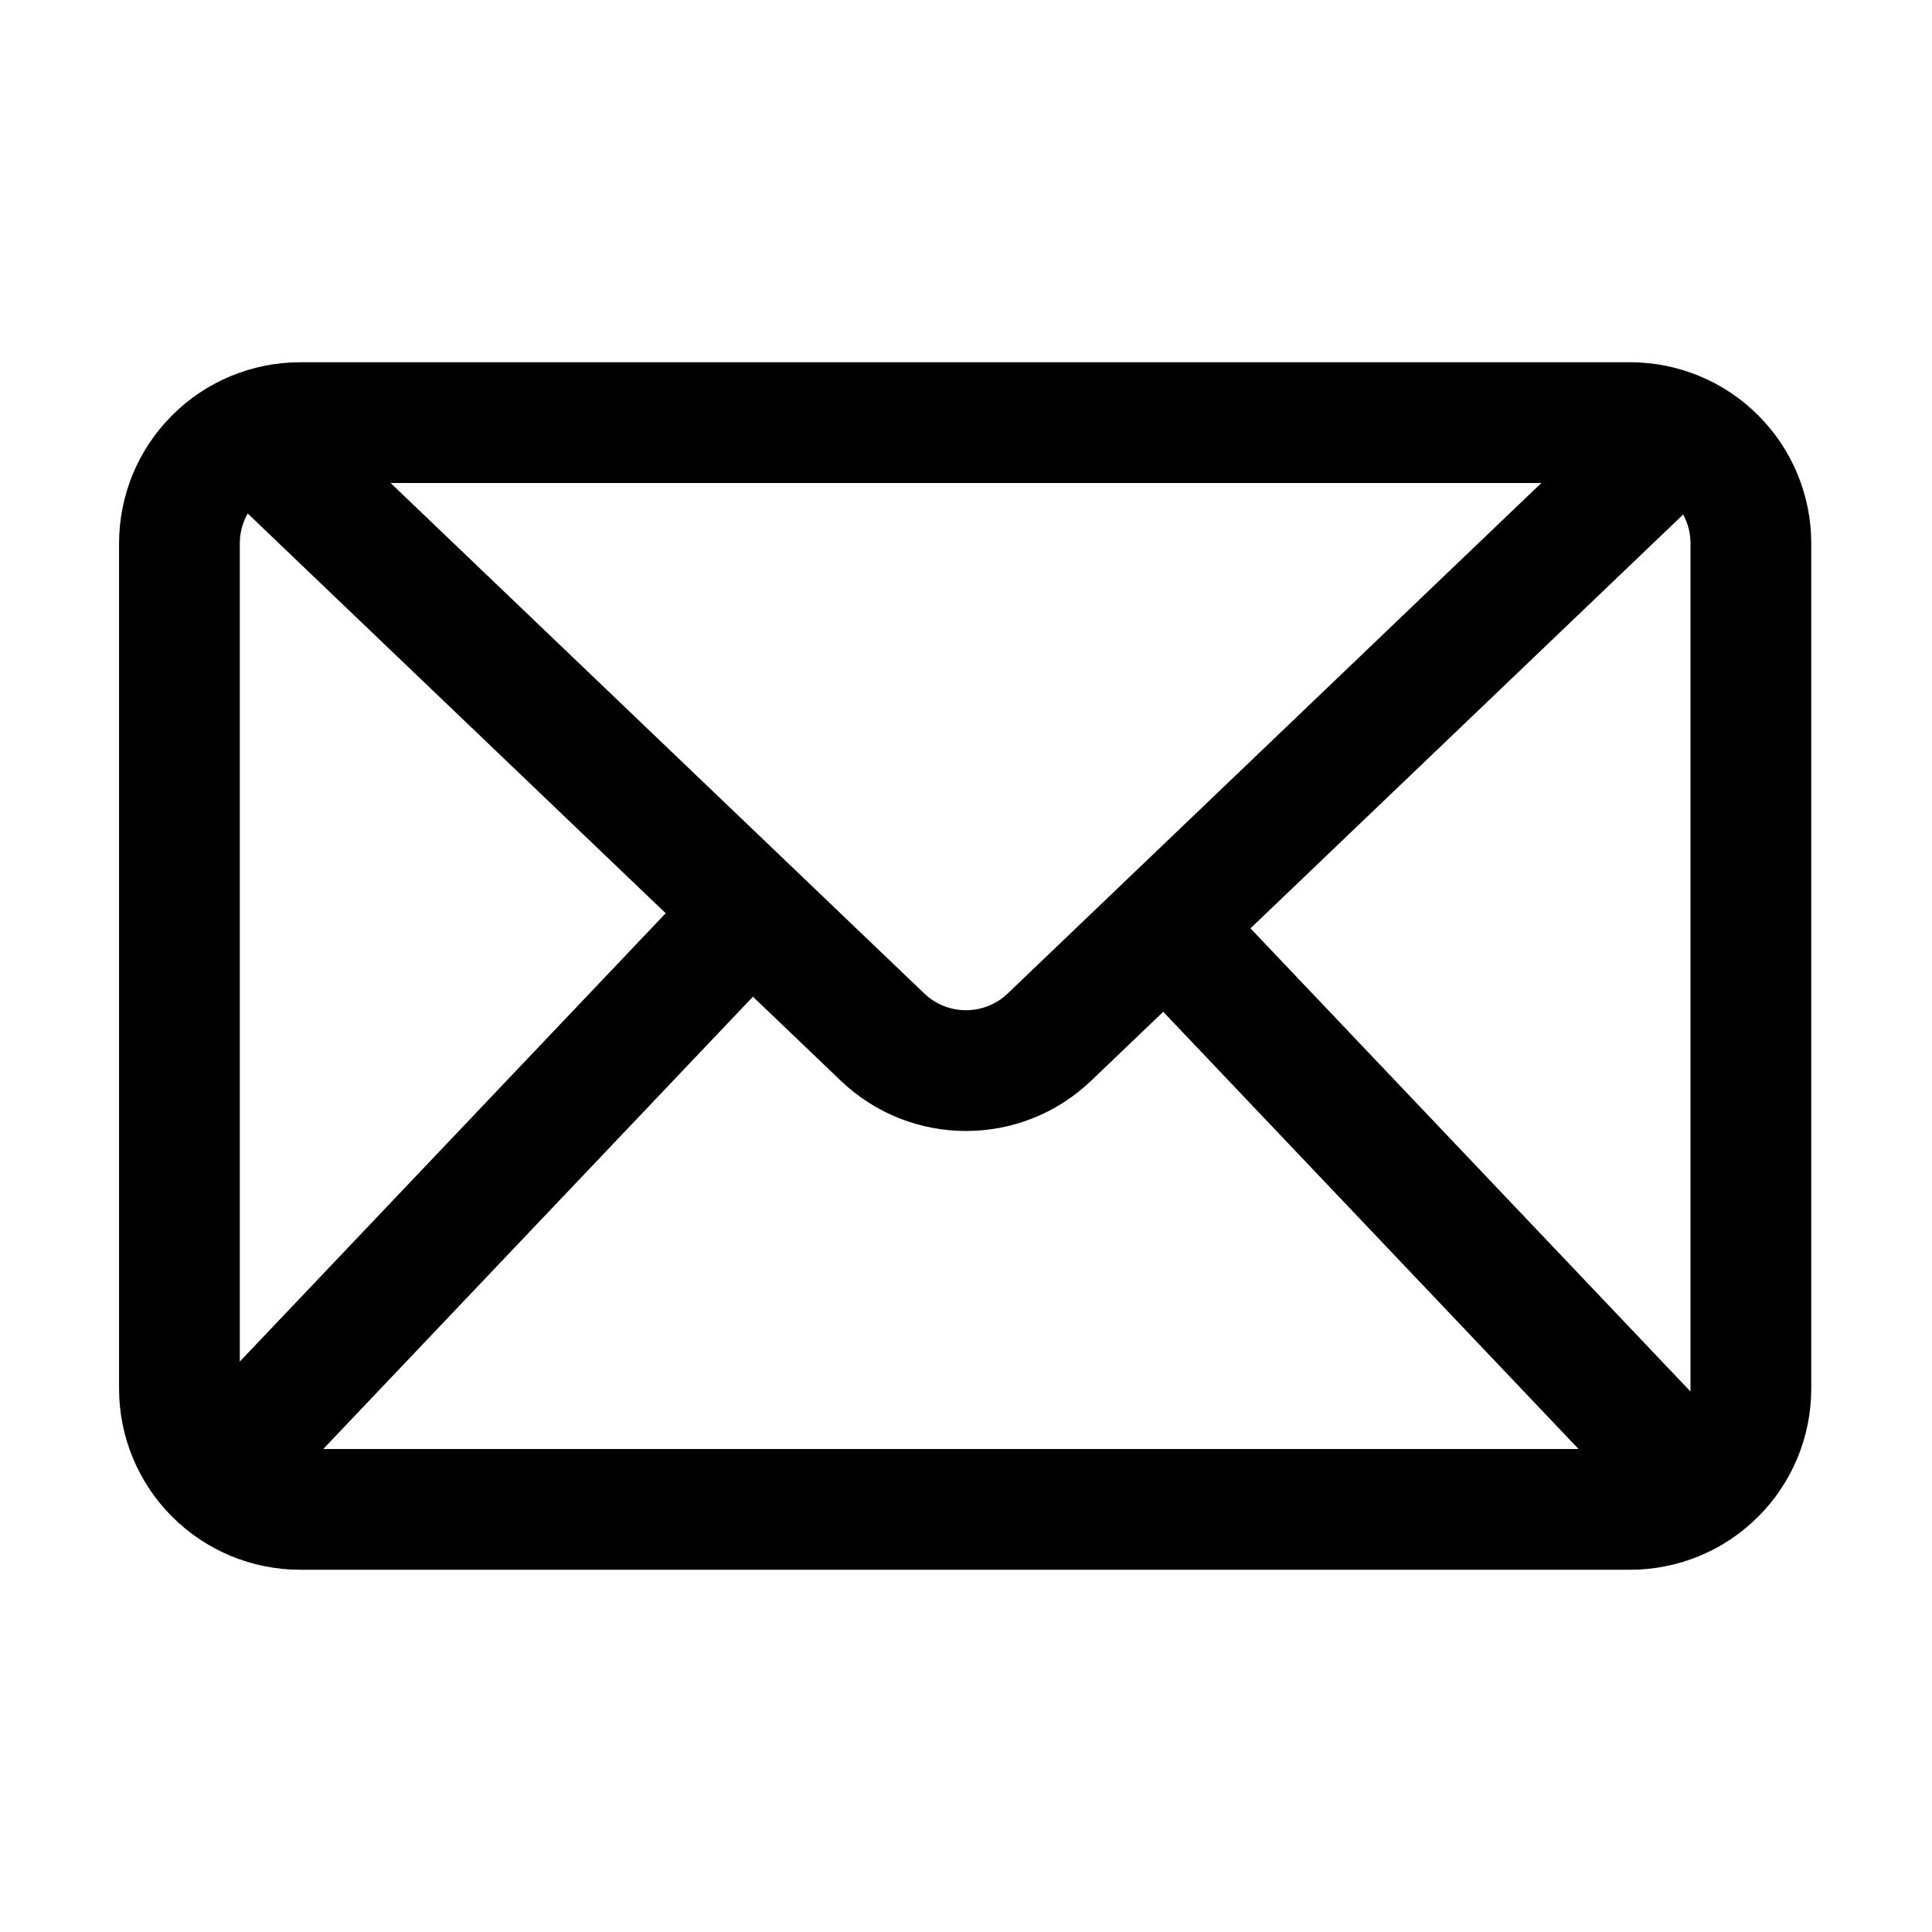
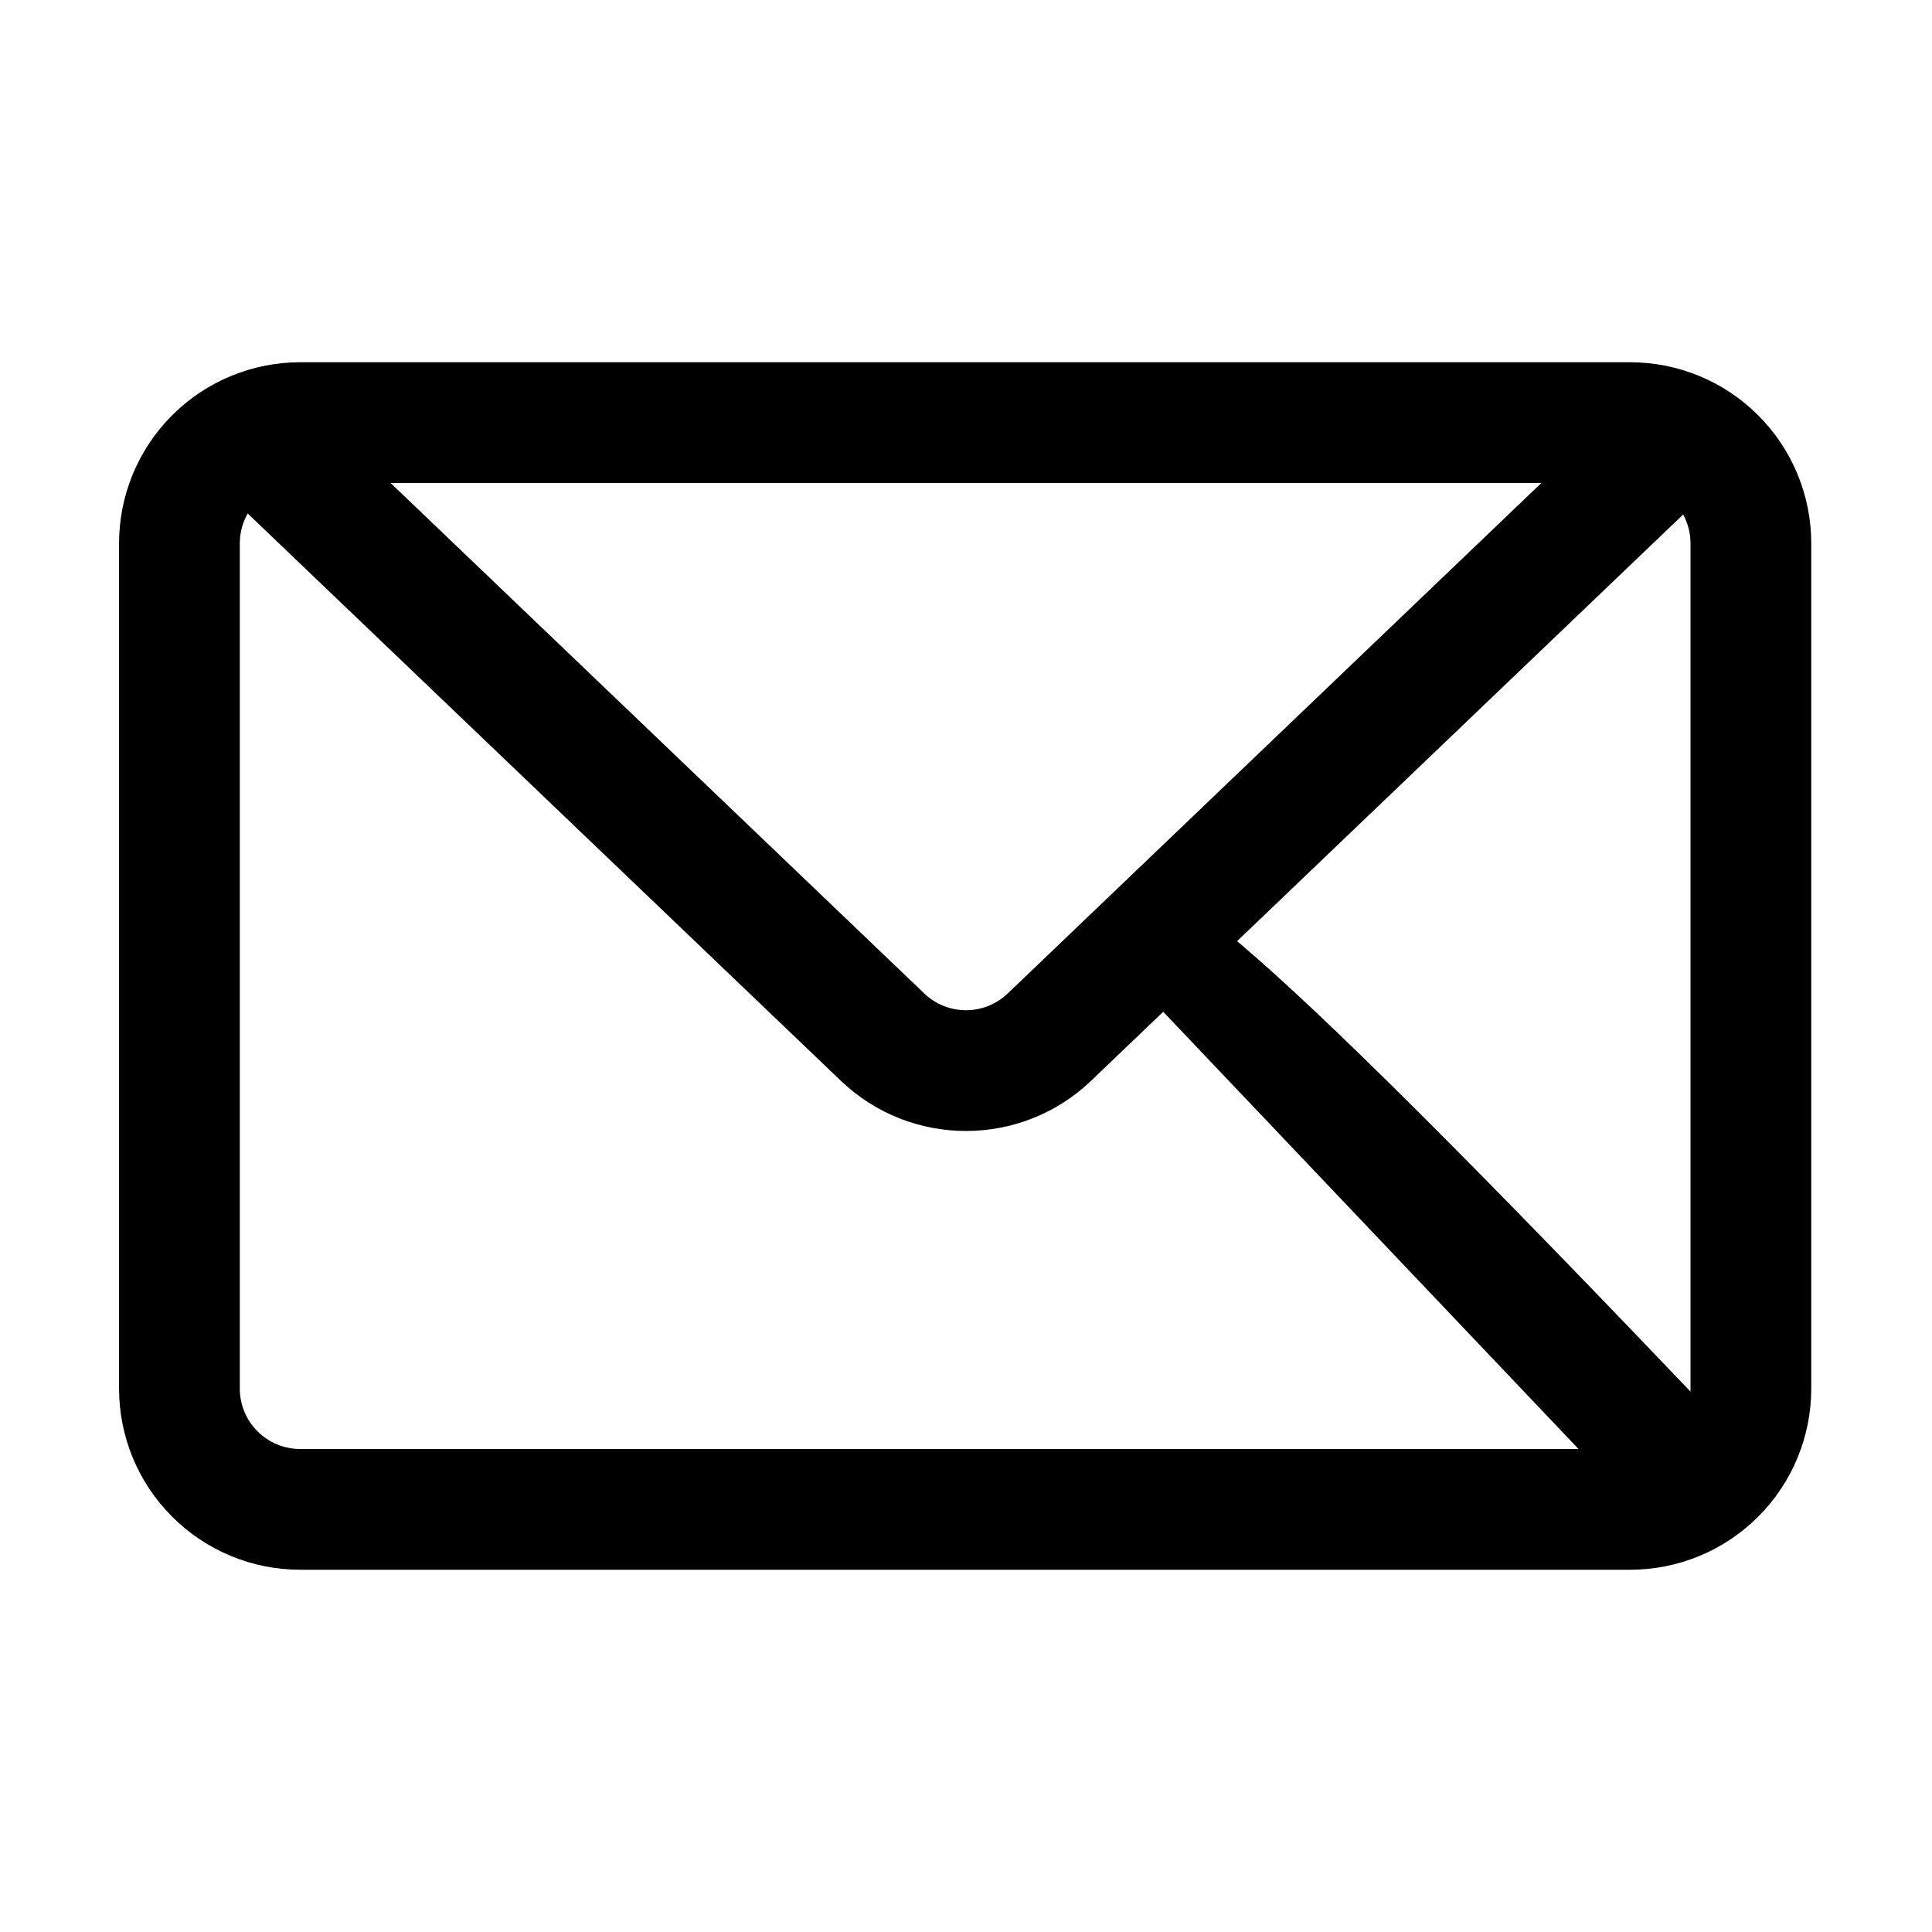
<svg xmlns="http://www.w3.org/2000/svg" width="32" height="32" viewBox="0 0 32 32" fill="none">
  <path fill-rule="evenodd" clip-rule="evenodd" d="M30 9C30 8.204 29.684 7.441 29.121 6.879C28.559 6.316 27.796 6 27 6H4.972C4.177 6 3.413 6.316 2.851 6.879C2.288 7.441 1.972 8.204 1.972 9V23C1.972 23.796 2.288 24.559 2.851 25.121C3.413 25.684 4.177 26 4.972 26H27C27.796 26 28.559 25.684 29.121 25.121C29.684 24.559 30 23.796 30 23V9ZM28 9V23C28 23.265 27.895 23.52 27.707 23.707C27.52 23.895 27.265 24 27 24H4.972C4.707 24 4.452 23.895 4.265 23.707C4.077 23.52 3.972 23.265 3.972 23V9C3.972 8.735 4.077 8.48 4.265 8.293C4.452 8.105 4.707 8 4.972 8H27C27.265 8 27.52 8.105 27.707 8.293C27.895 8.48 28 8.735 28 9Z" fill="black" />
  <path fill-rule="evenodd" clip-rule="evenodd" d="M3.808 8.223C3.808 8.223 10.87 14.977 13.926 17.9C15.086 19.01 16.914 19.01 18.073 17.9C21.13 14.977 28.191 8.223 28.191 8.223C28.59 7.841 28.604 7.208 28.223 6.809C27.841 6.41 27.207 6.396 26.808 6.777C26.808 6.777 19.747 13.532 16.691 16.455C16.305 16.825 15.695 16.825 15.309 16.455L5.191 6.777C4.792 6.396 4.159 6.41 3.777 6.809C3.396 7.208 3.41 7.841 3.808 8.223Z" fill="black" />
-   <path fill-rule="evenodd" clip-rule="evenodd" d="M11.275 14.864L3.09 23.48C2.71 23.88 2.726 24.513 3.126 24.893C3.526 25.274 4.16 25.257 4.54 24.857L12.725 16.241C13.105 15.841 13.089 15.208 12.688 14.828C12.288 14.447 11.655 14.464 11.275 14.864Z" fill="black" />
-   <path fill-rule="evenodd" clip-rule="evenodd" d="M18.775 16.241L27.275 25.189C27.655 25.589 28.288 25.605 28.688 25.225C29.089 24.845 29.105 24.212 28.725 23.811L20.225 14.864C19.845 14.464 19.211 14.447 18.811 14.828C18.411 15.208 18.395 15.841 18.775 16.241Z" fill="black" />
+   <path fill-rule="evenodd" clip-rule="evenodd" d="M18.775 16.241L27.275 25.189C27.655 25.589 28.288 25.605 28.688 25.225C29.089 24.845 29.105 24.212 28.725 23.811C19.845 14.464 19.211 14.447 18.811 14.828C18.411 15.208 18.395 15.841 18.775 16.241Z" fill="black" />
</svg>